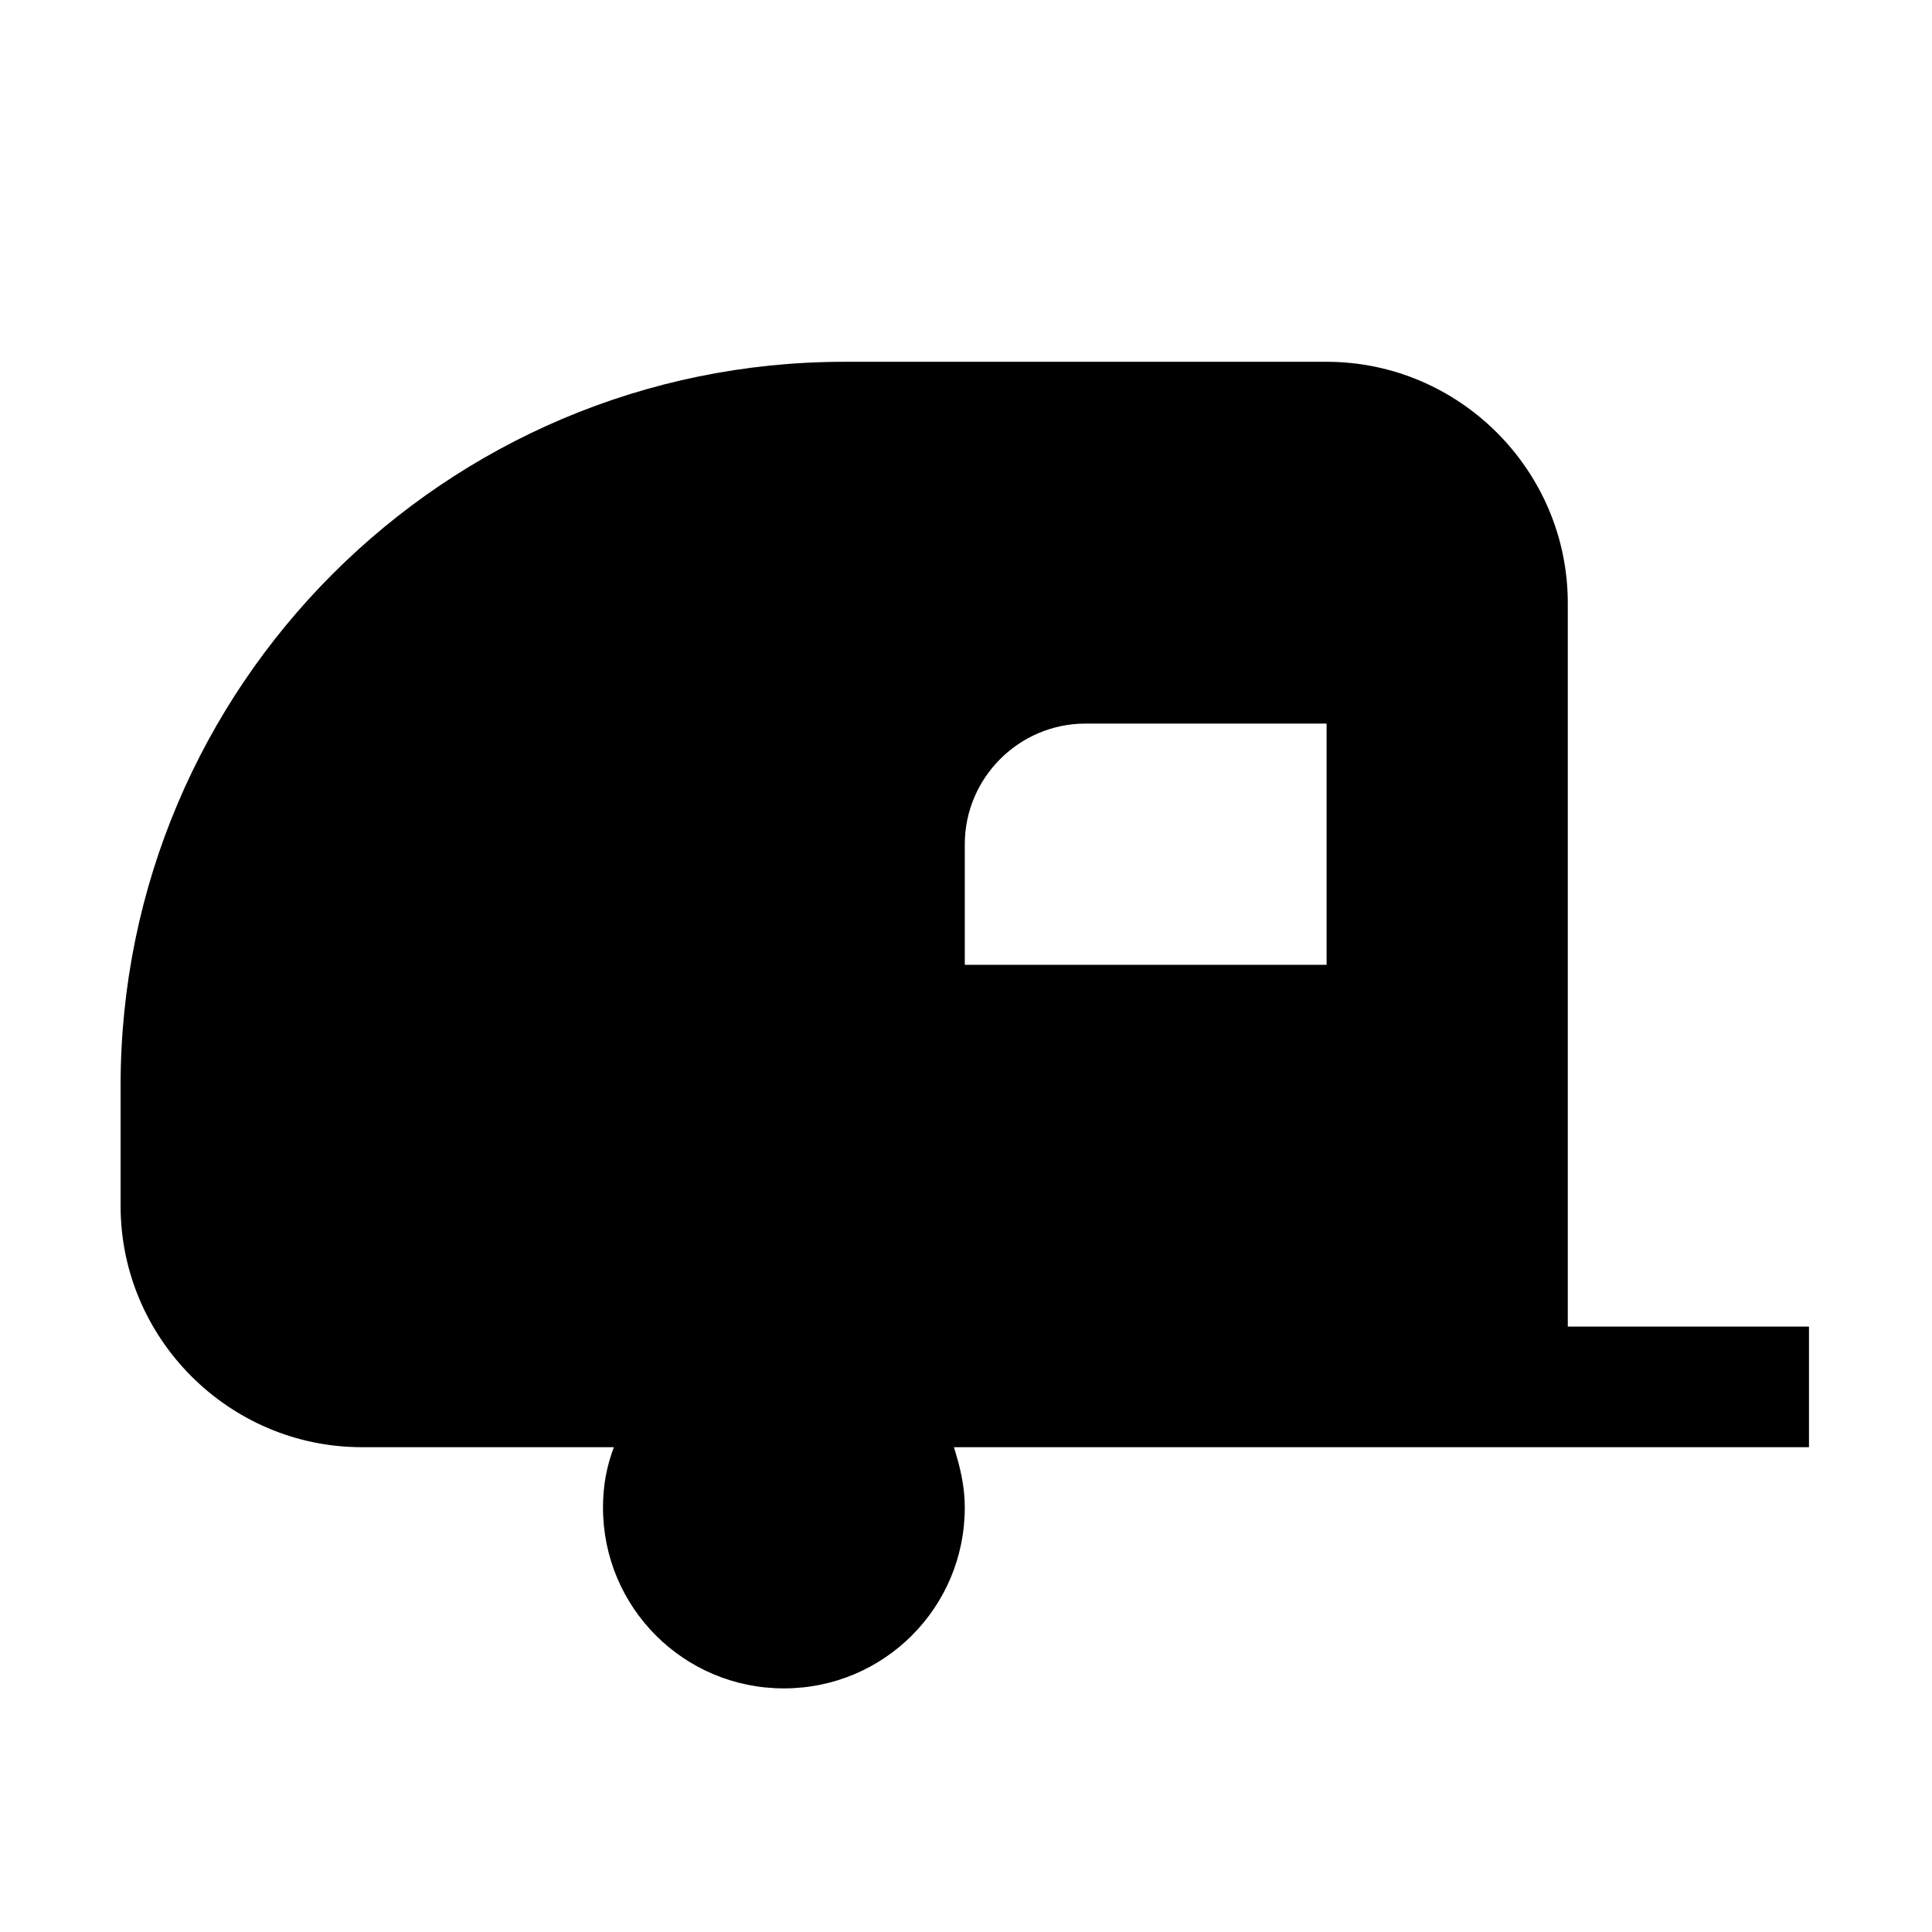
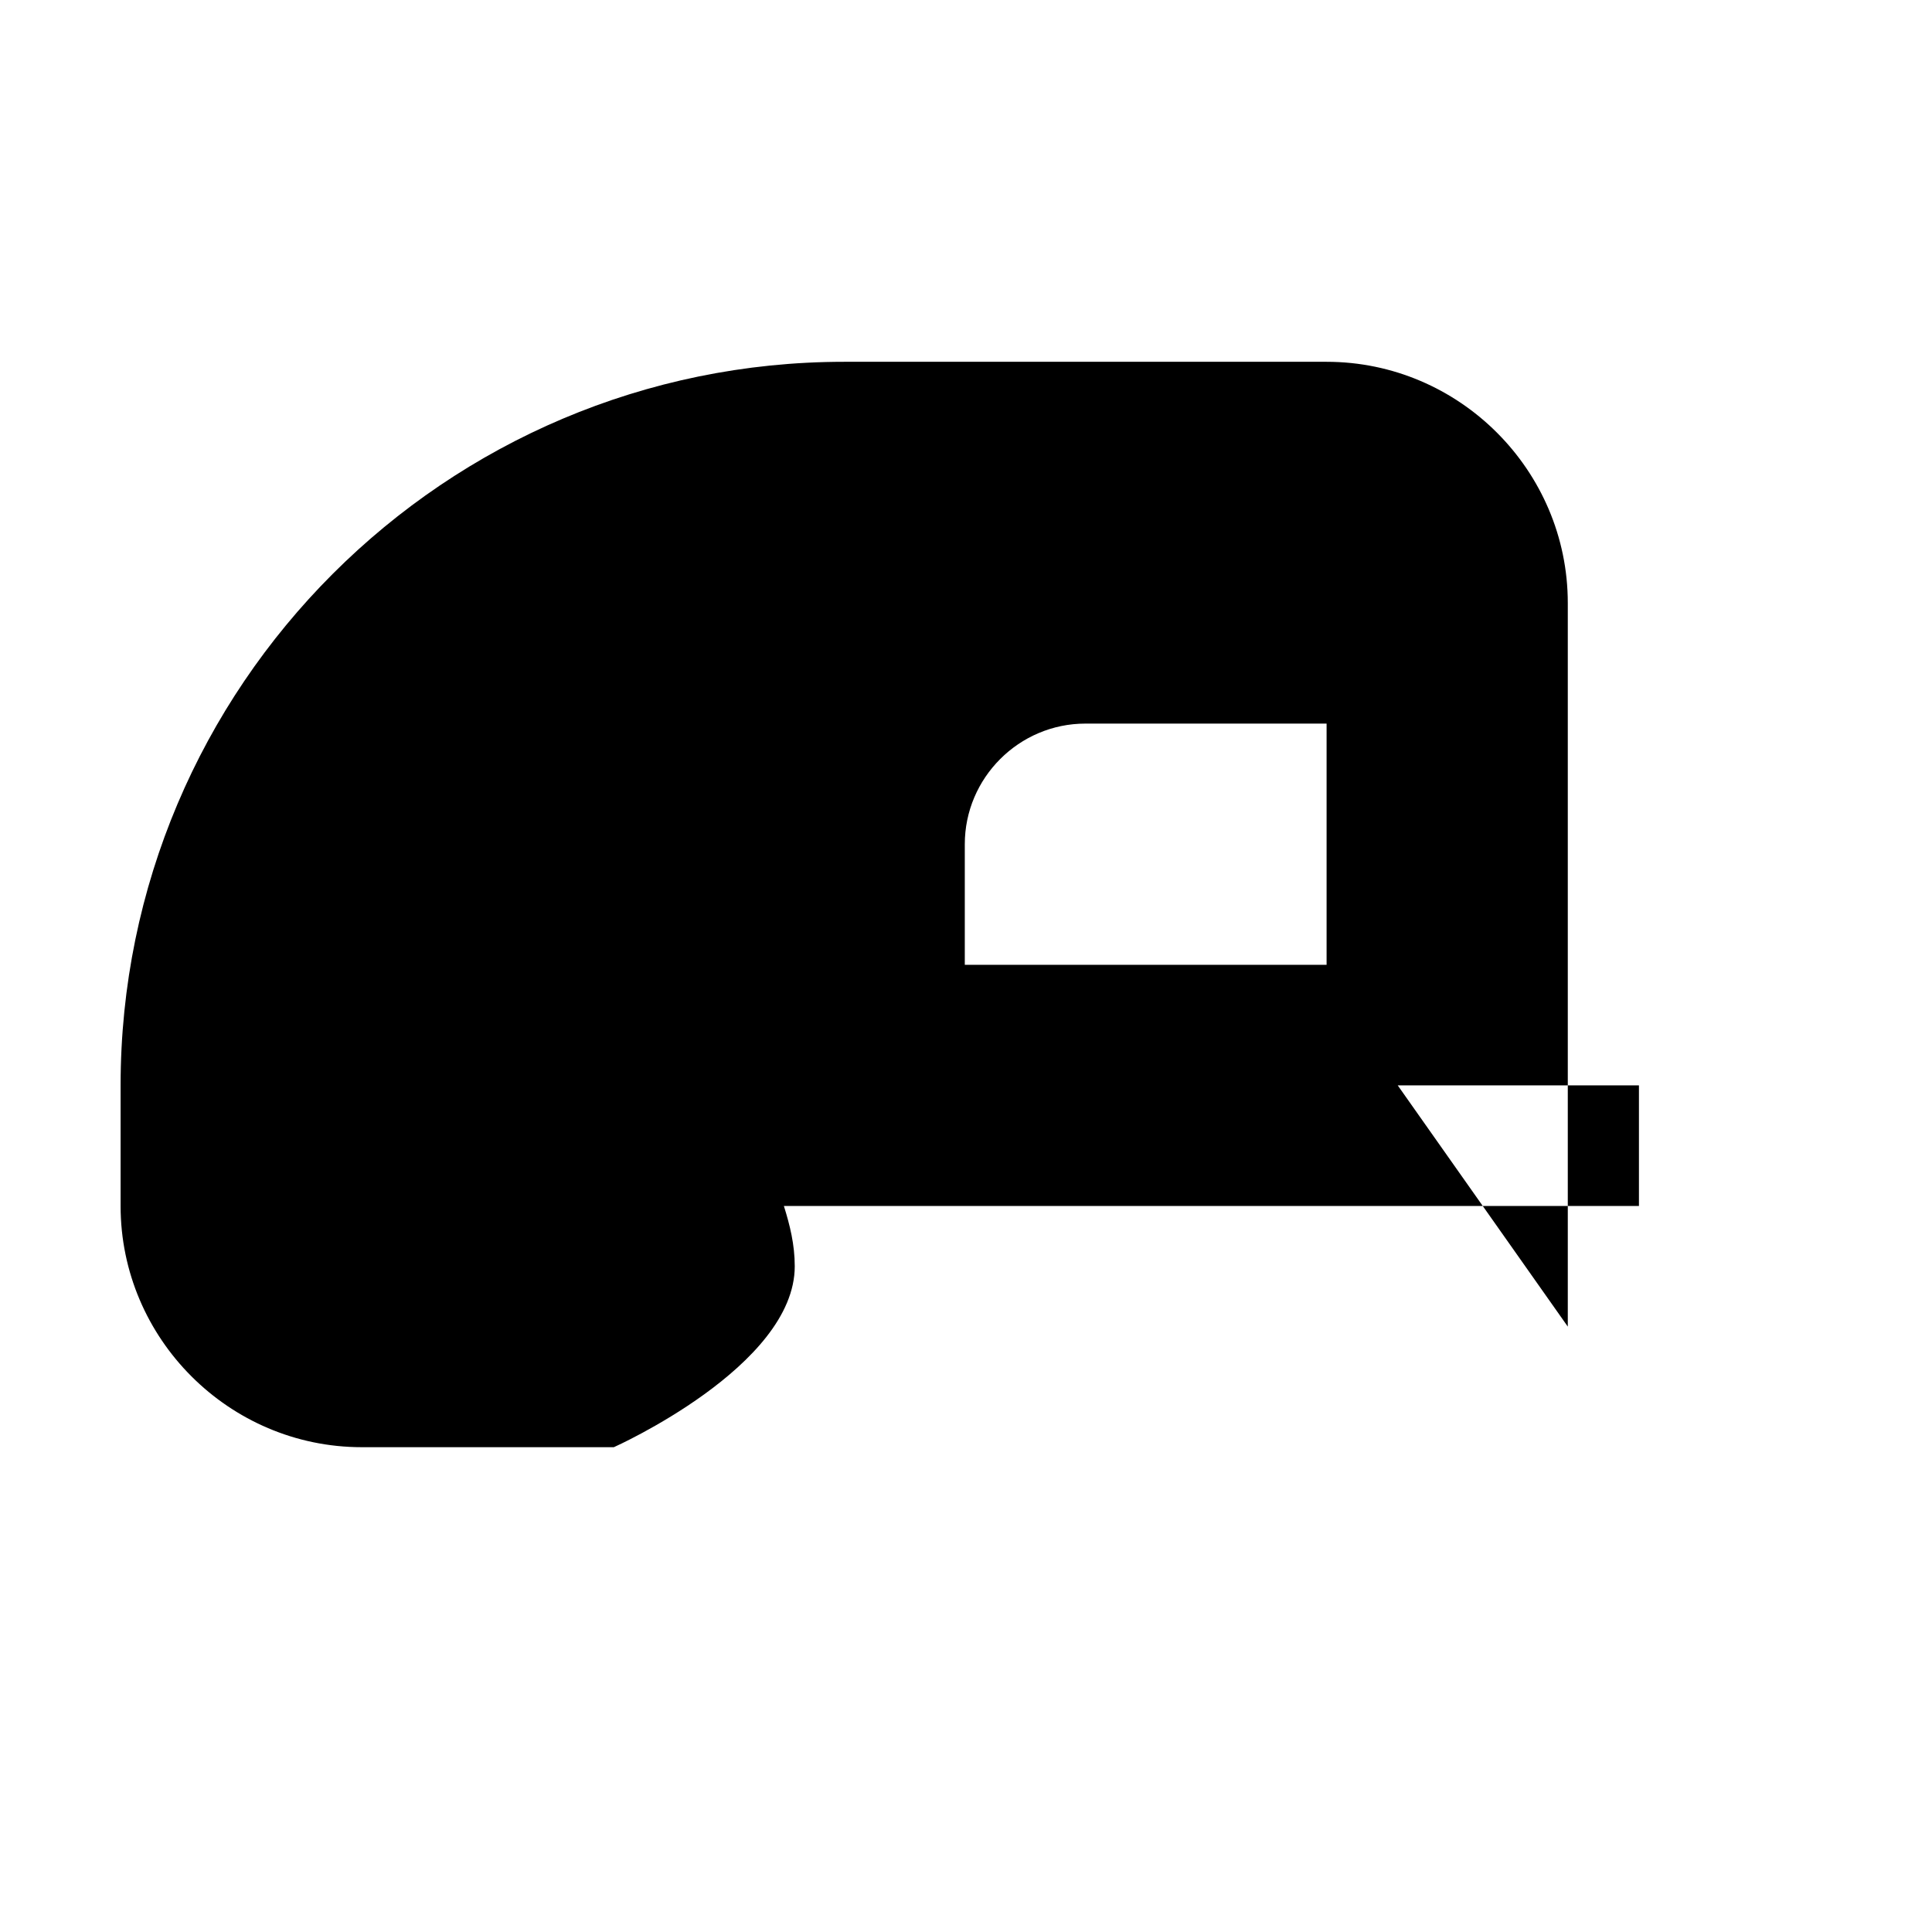
<svg xmlns="http://www.w3.org/2000/svg" id="reparaturführer" viewBox="0 0 16.02 16.02">
  <defs>
    <style>.cls-1{fill-rule:evenodd;}</style>
  </defs>
-   <path class="cls-1" d="M13,11V5c0-1.1-.9-2-2-2H7C3.69,3,1,5.69,1,9v1c0,1.1,.9,2,2,2h2.09c-.06,.16-.09,.32-.09,.5,0,.83,.67,1.5,1.5,1.5s1.5-.67,1.5-1.5c0-.18-.04-.34-.09-.5h7.09v-1h-2Zm-2-3h-3v-1c0-.55,.45-1,1-1h2v2Z" />
+   <path class="cls-1" d="M13,11V5c0-1.1-.9-2-2-2H7C3.69,3,1,5.69,1,9v1c0,1.1,.9,2,2,2h2.09s1.5-.67,1.5-1.5c0-.18-.04-.34-.09-.5h7.09v-1h-2Zm-2-3h-3v-1c0-.55,.45-1,1-1h2v2Z" />
</svg>